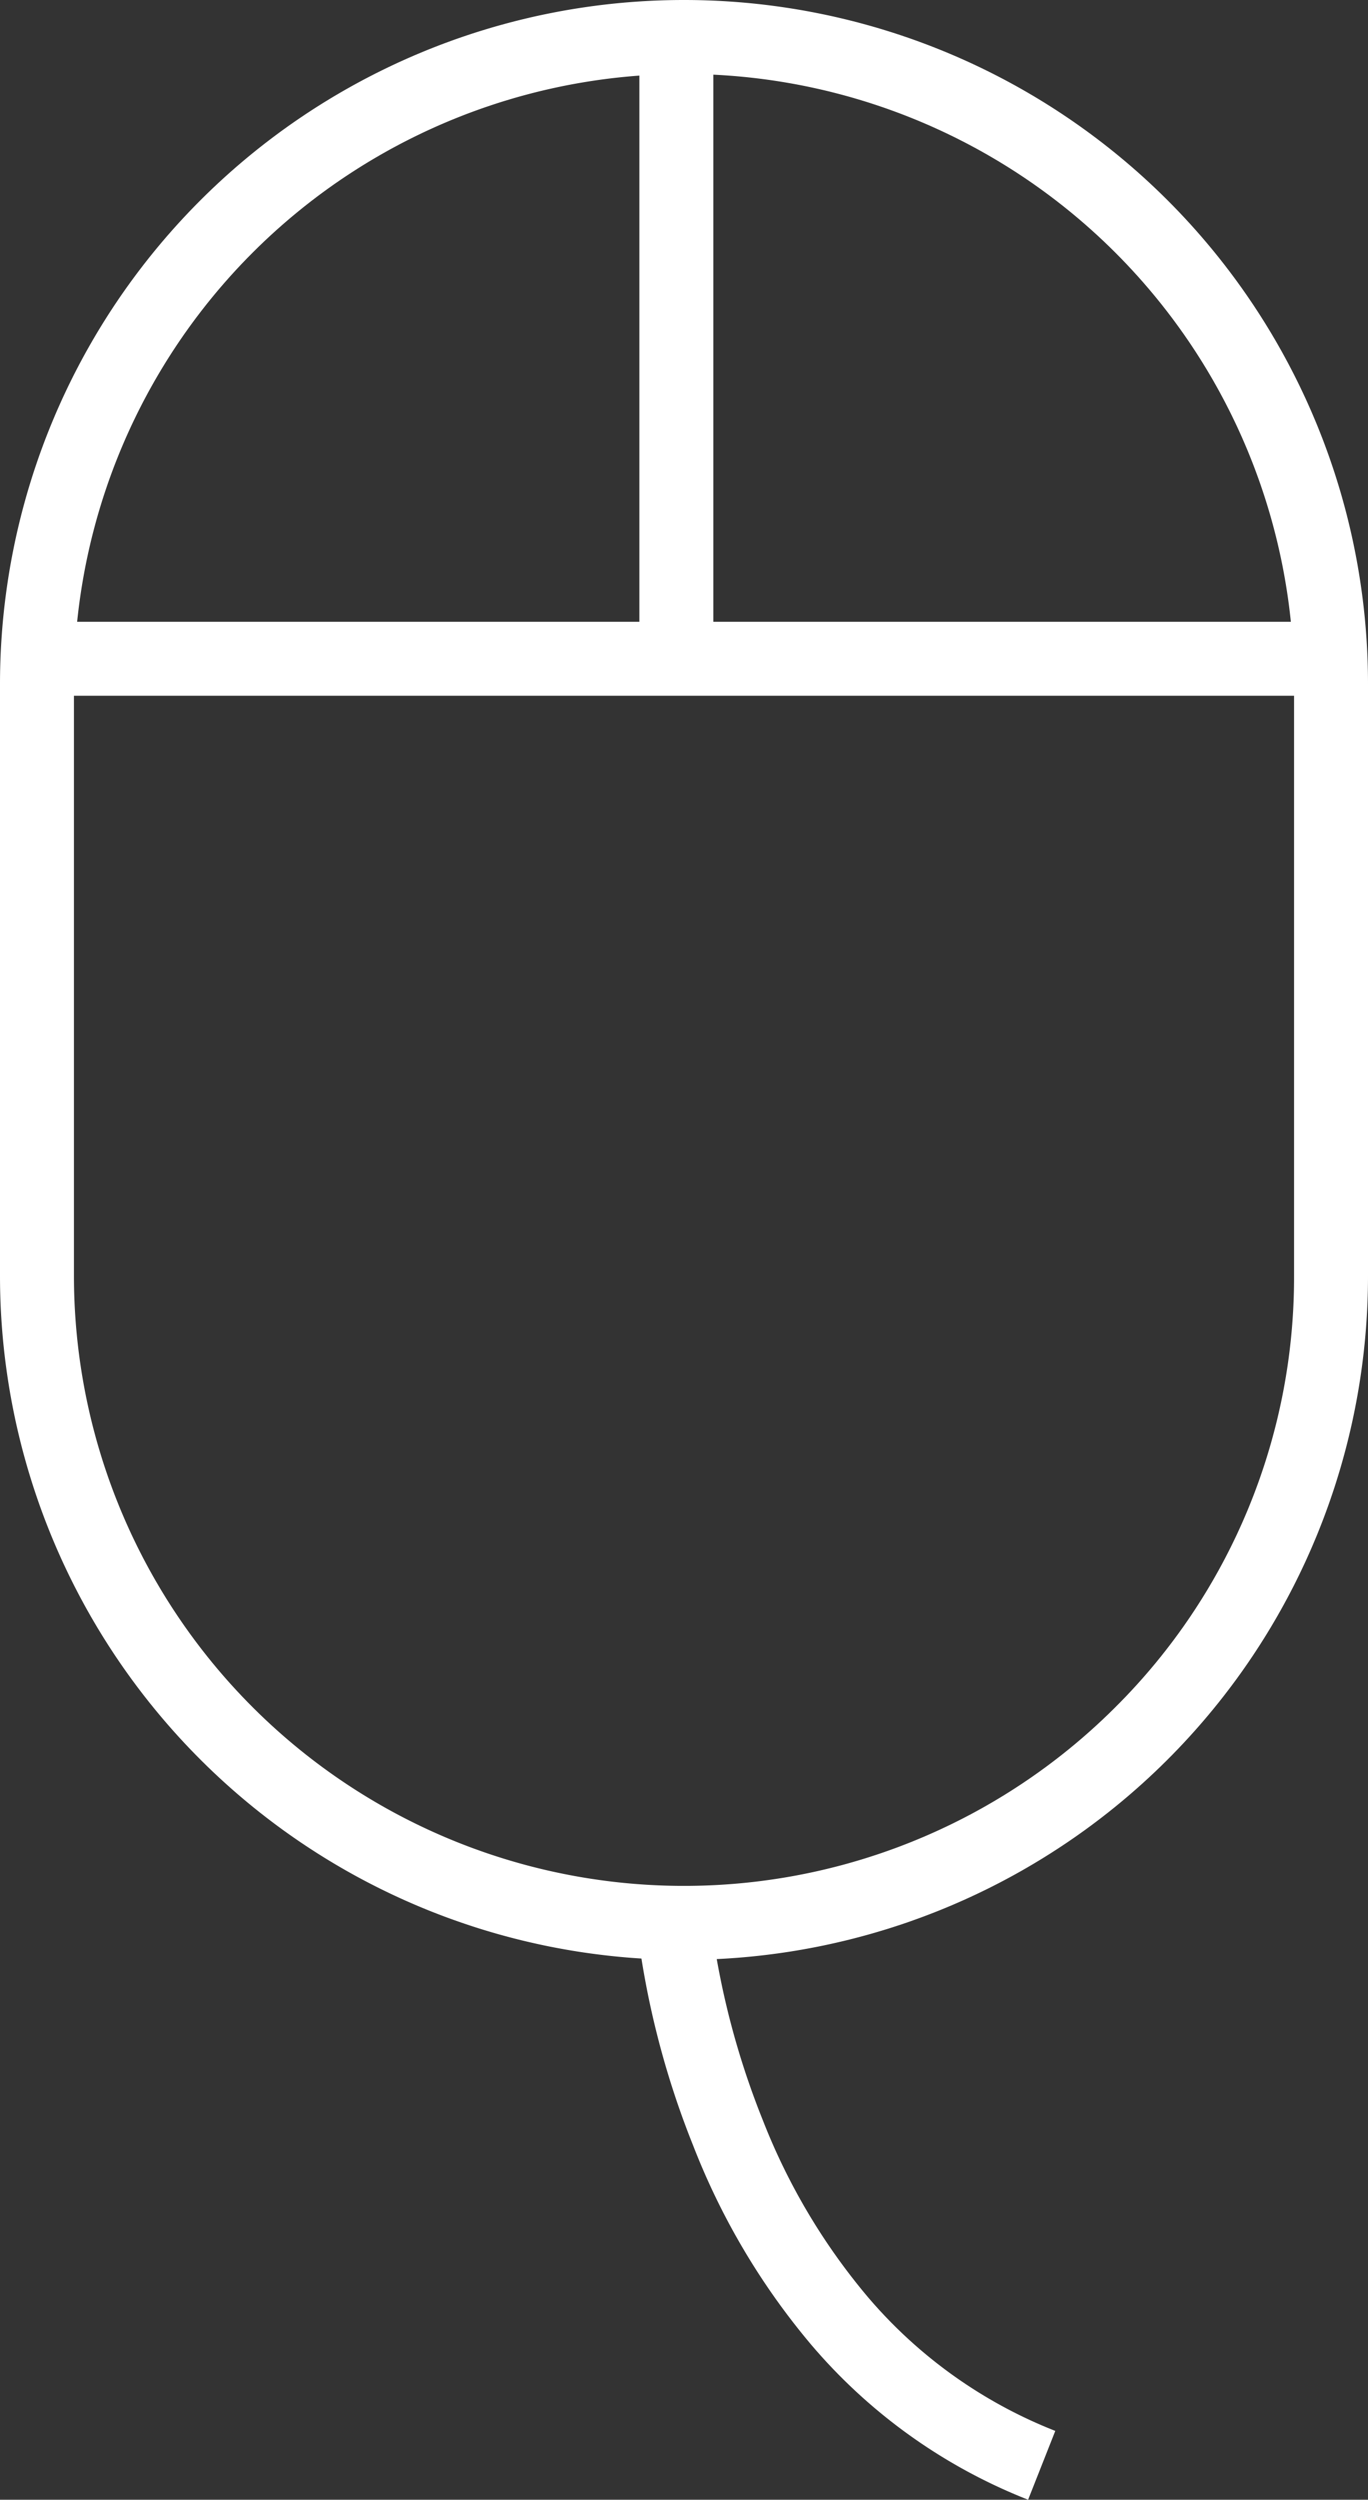
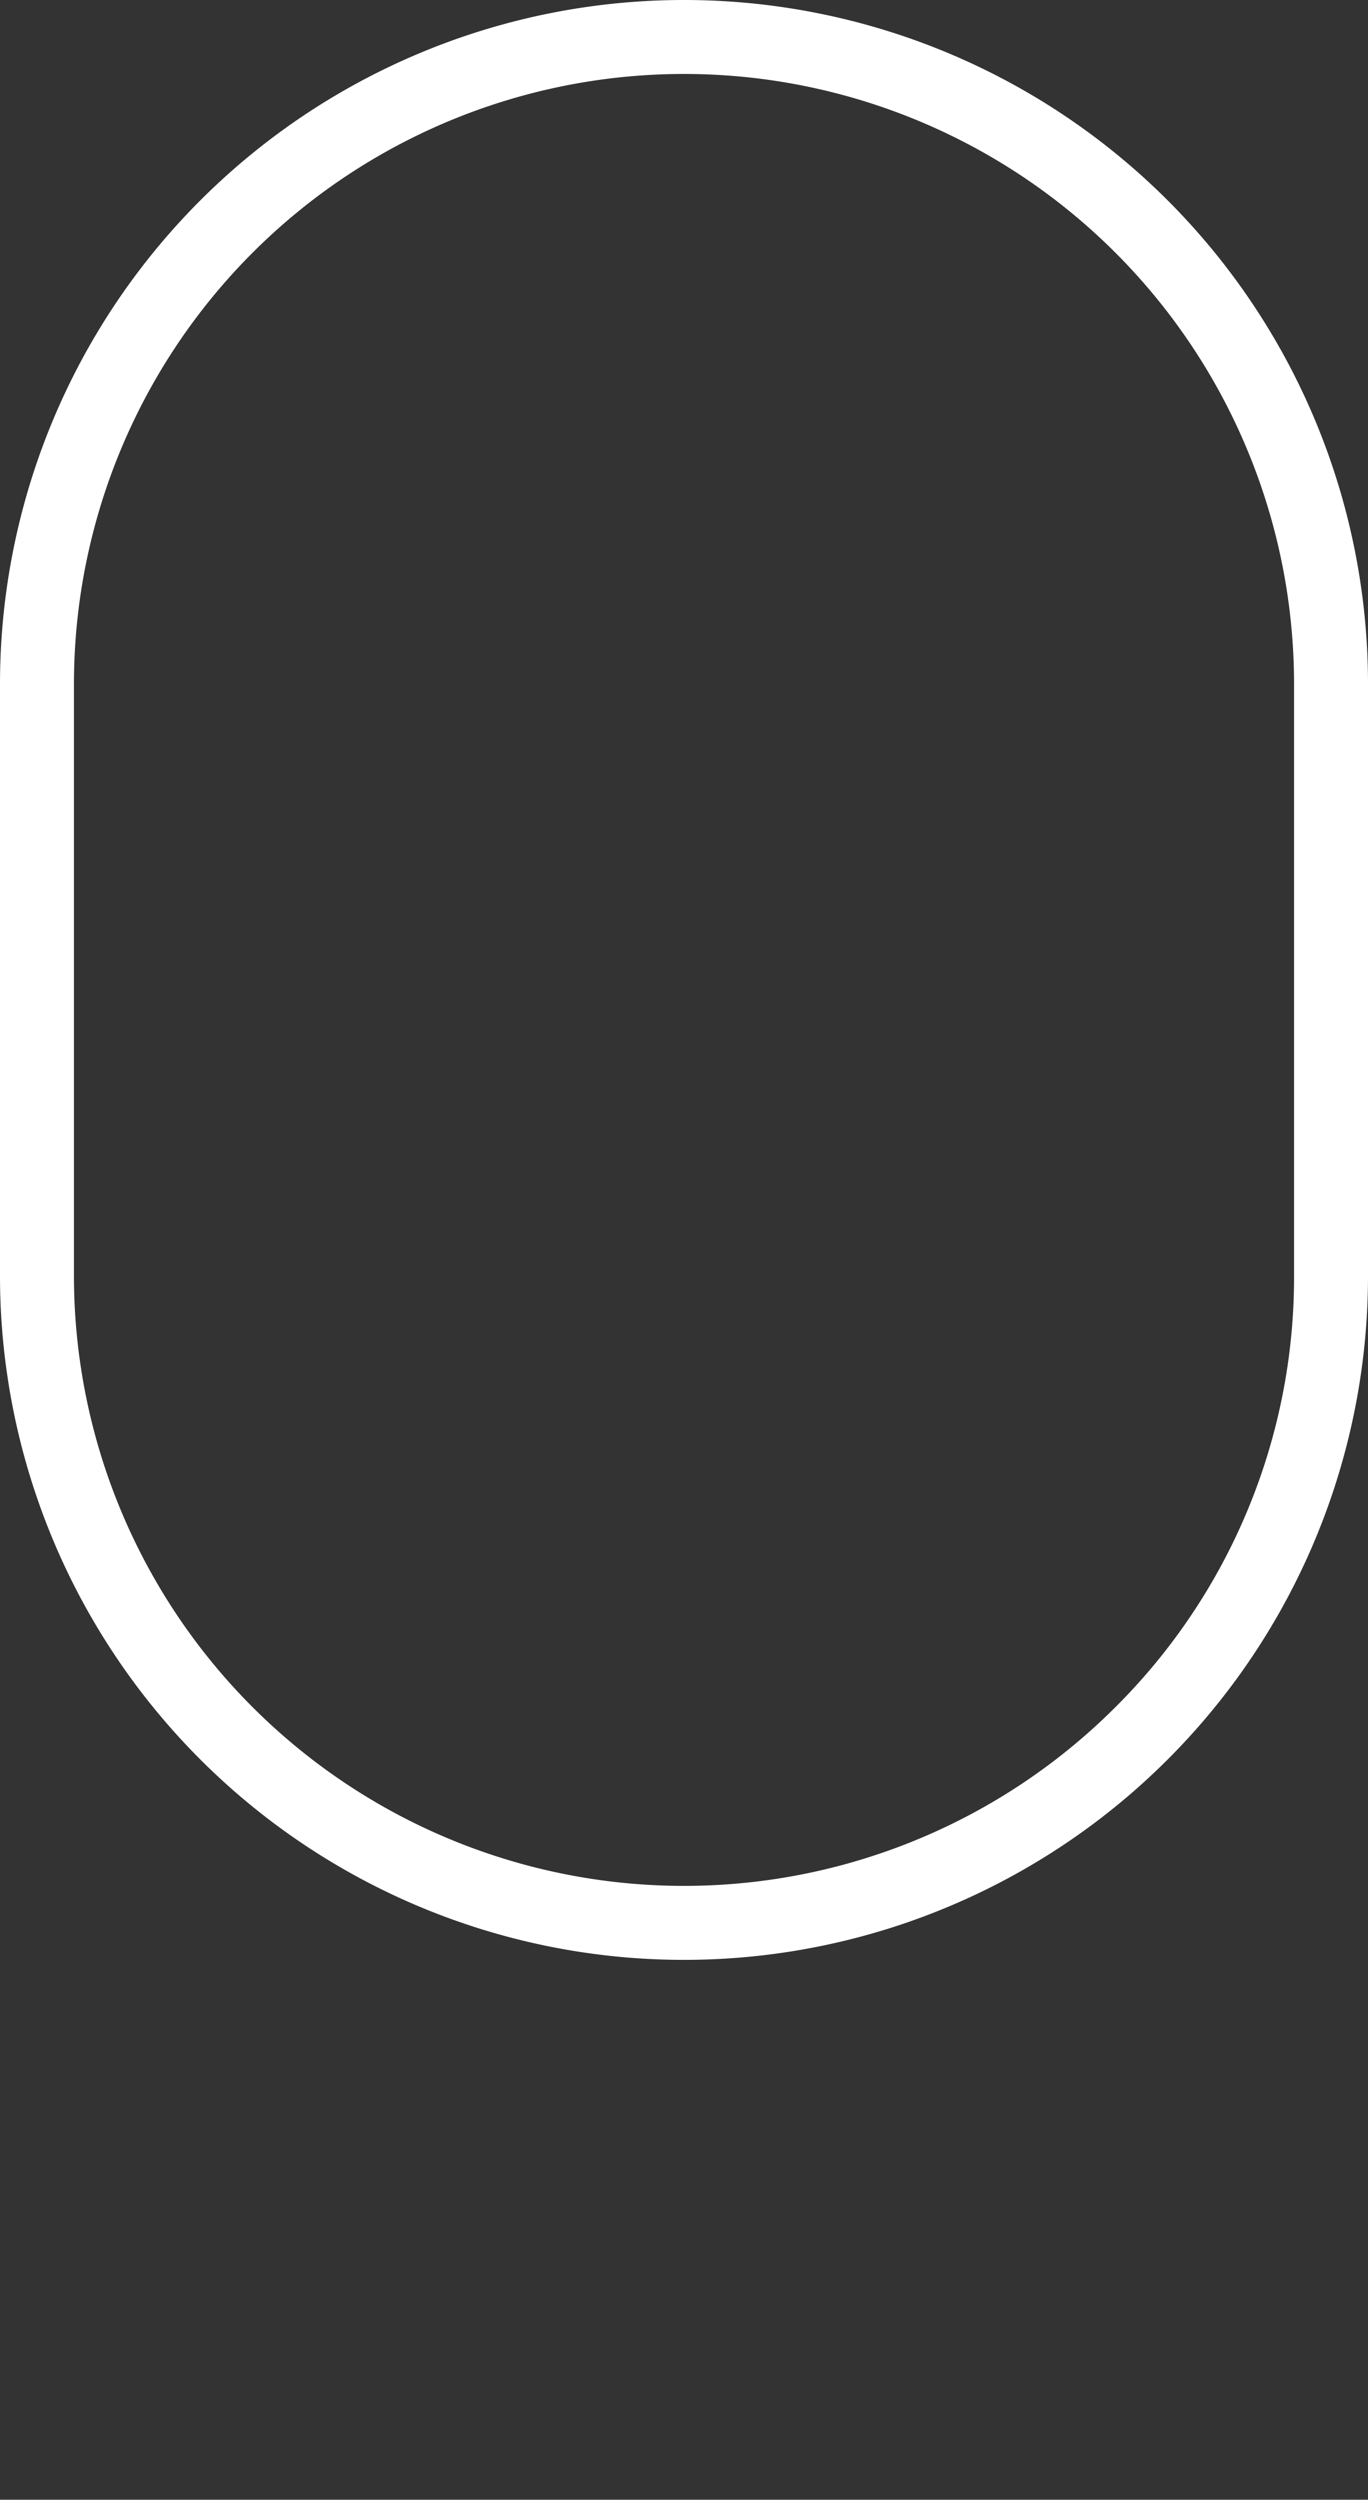
<svg xmlns="http://www.w3.org/2000/svg" height="67.599" viewBox="0 0 37 67.599" width="37">
  <rect x="0" y="0" width="37" height="67.599" fill="#333333" stroke="none" />
  <g fill="#fff">
-     <path d="m4825.59 822.728a14.8 14.8 0 0 1 -5.879-4.207 19.037 19.037 0 0 1 -3.178-5.365 23.512 23.512 0 0 1 -1.593-6.586l2-.125a21.919 21.919 0 0 0 1.477 6.025 17.013 17.013 0 0 0 2.838 4.776 12.816 12.816 0 0 0 5.07 3.621z" transform="translate(-4797.783 -755.129)" />
    <path d="m18.5 2a16.5 16.5 0 0 0 -16.5 16.5v16a16.5 16.5 0 0 0 28.167 11.667 16.392 16.392 0 0 0 4.833-11.667v-16a16.5 16.5 0 0 0 -16.5-16.5m0-2a18.5 18.5 0 0 1 18.5 18.5v16a18.5 18.5 0 0 1 -37 0v-16a18.5 18.5 0 0 1 18.5-18.5z" />
-     <path d="m35.442 1h-35.442v-2h35.442z" transform="translate(.572 17.815)" />
-     <path d="m1 17.6h-2v-17.6h2z" transform="translate(18.293 .218)" />
  </g>
</svg>